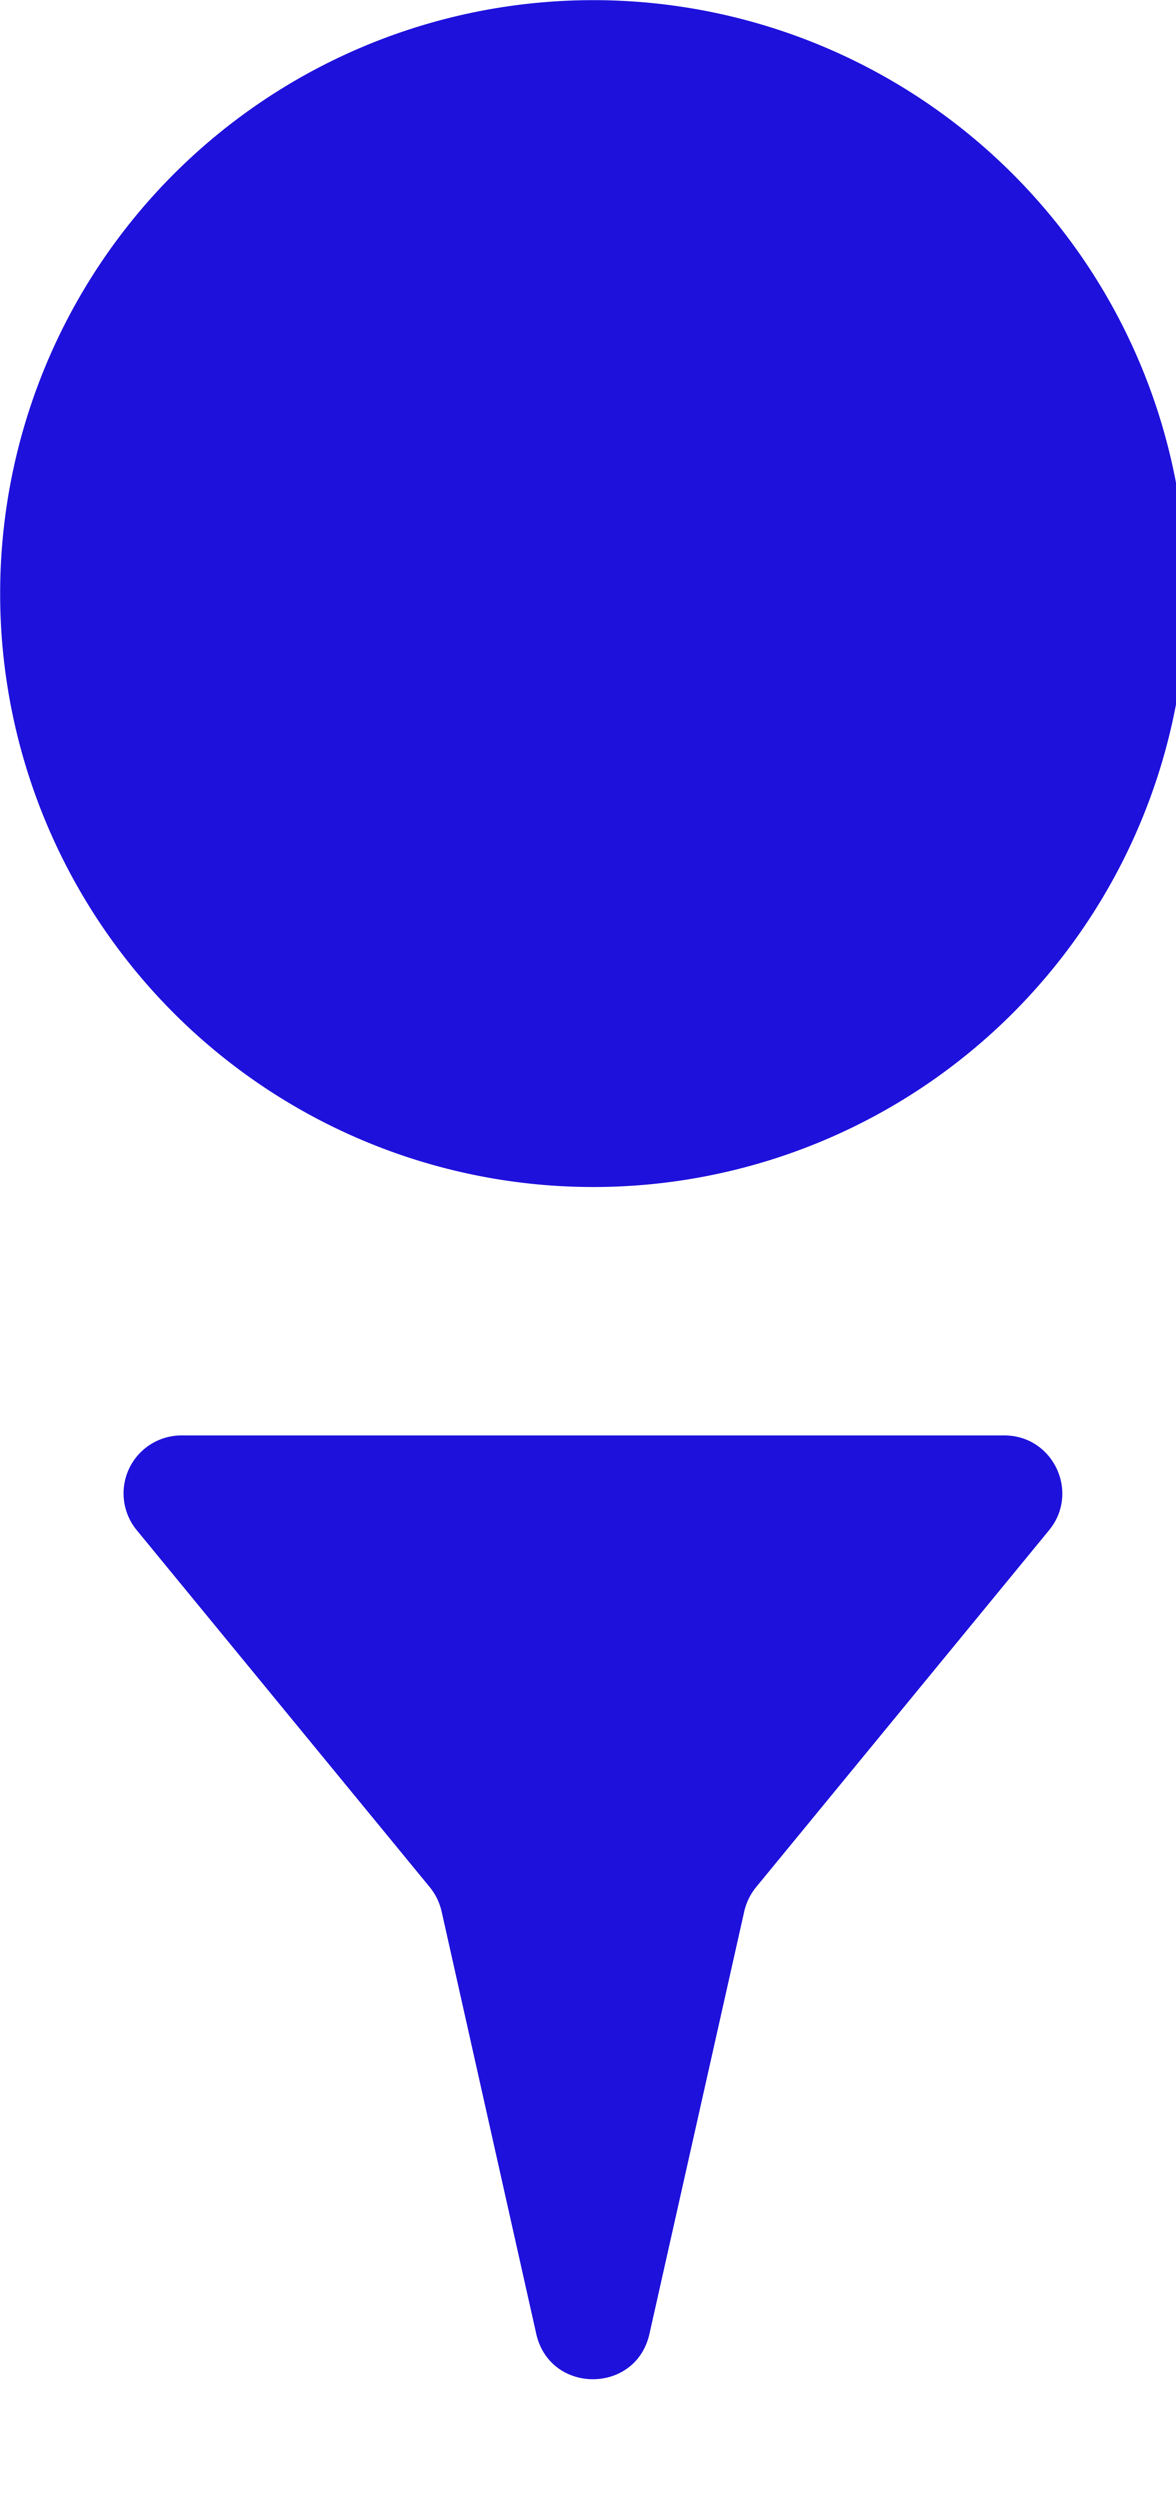
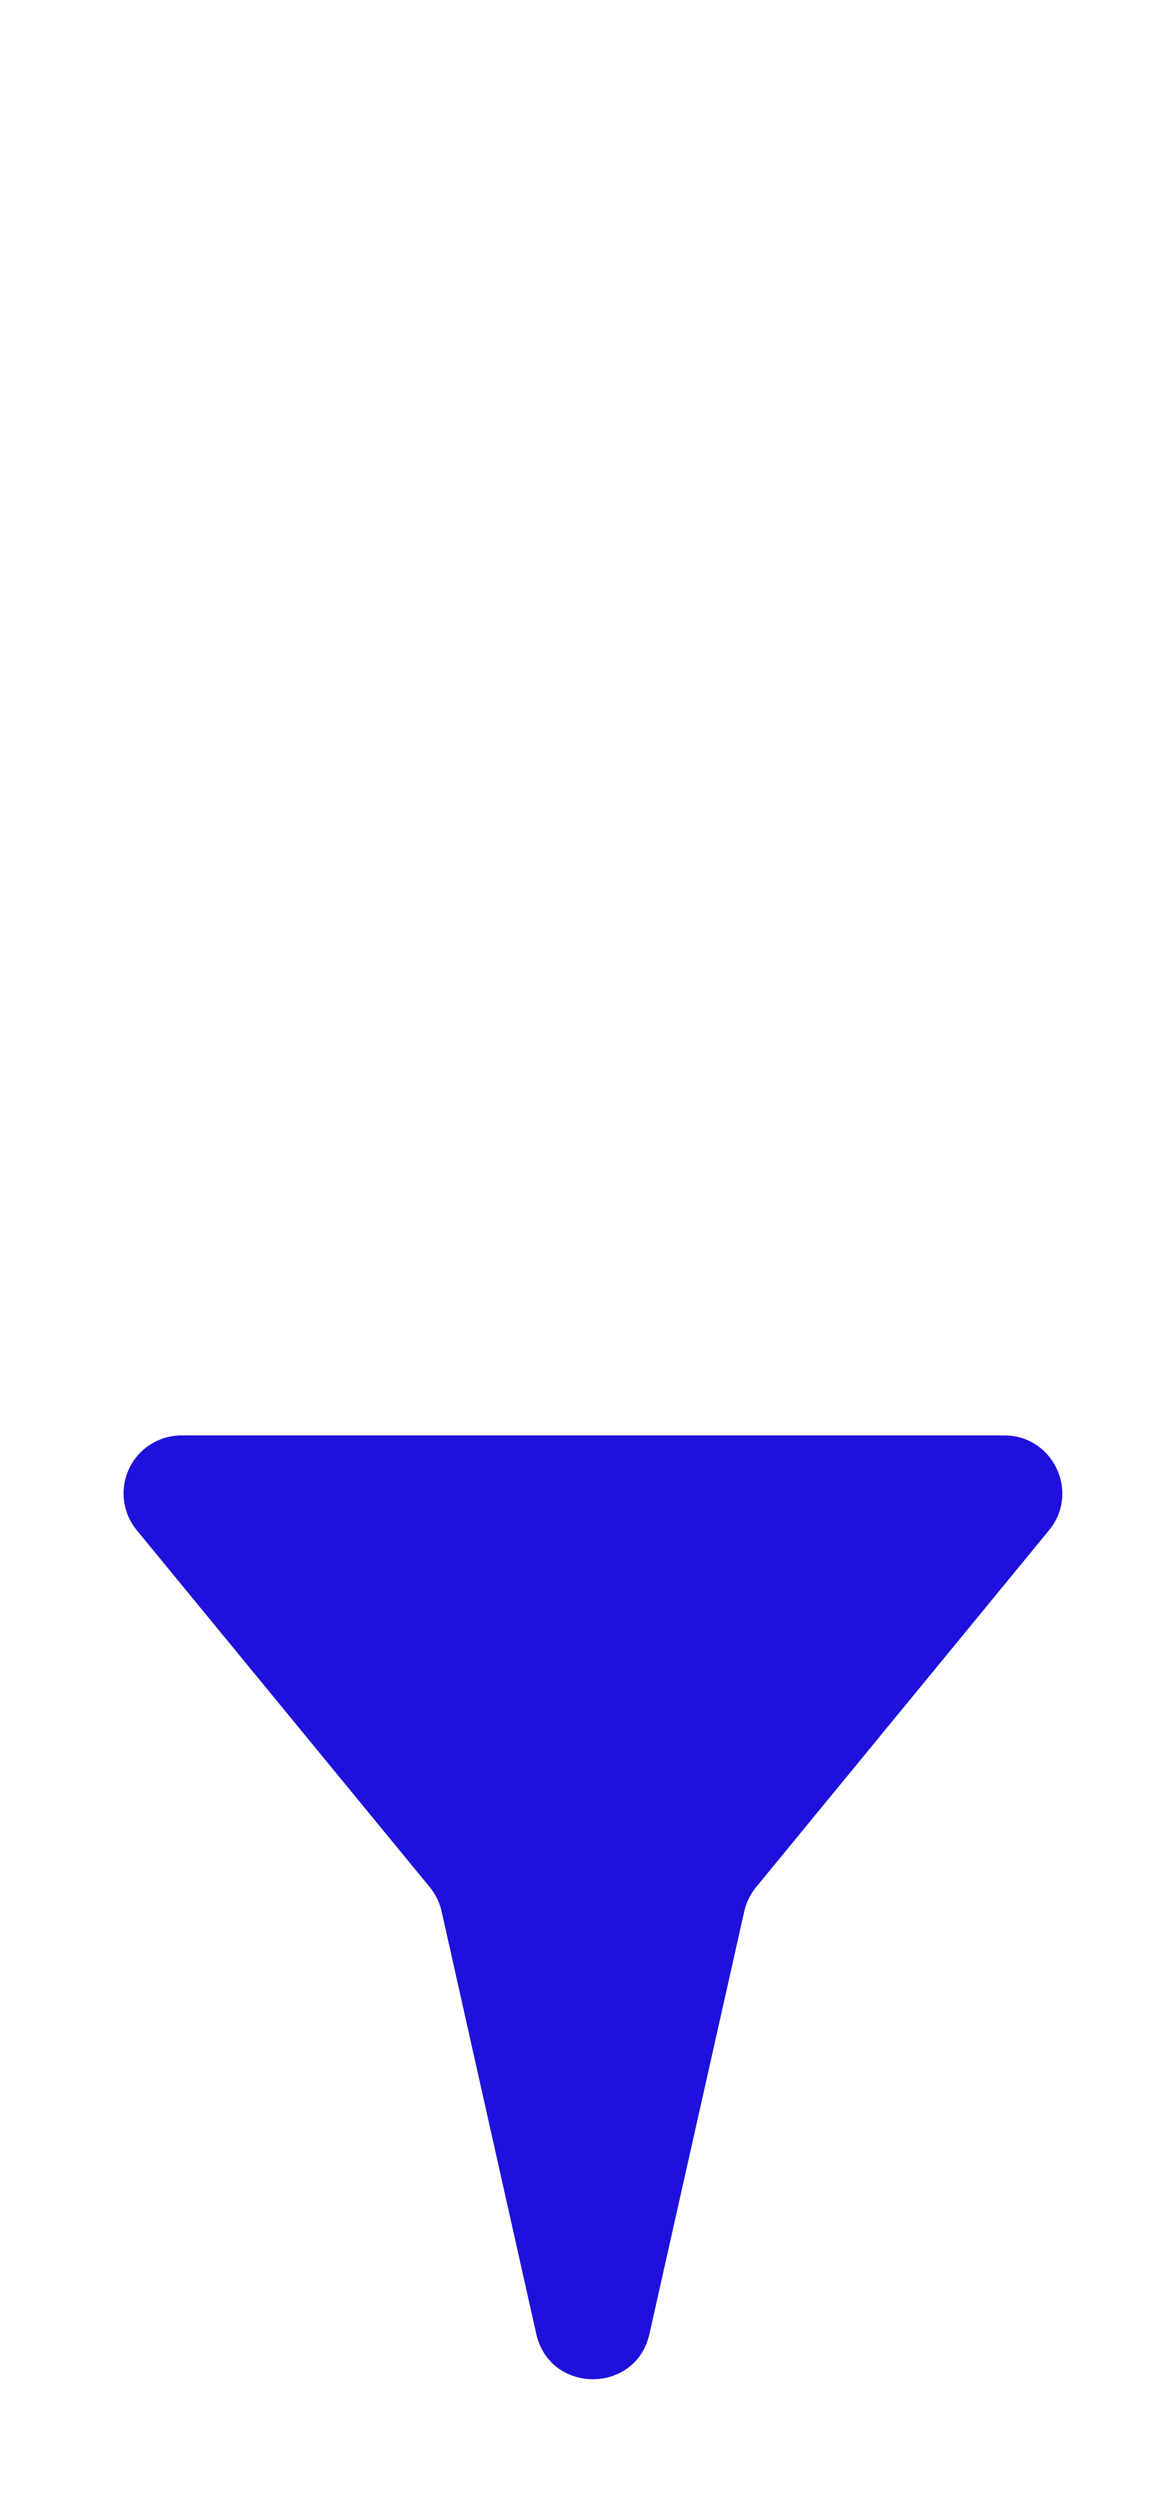
<svg xmlns="http://www.w3.org/2000/svg" width="8" height="17" viewBox="0 0 8 17">
  <g>
    <g>
      <g>
-         <path fill="#1e11dc" d="M8.071 4.036a4.035 4.035 0 1 1-8.07 0 4.035 4.035 0 0 1 8.07 0" />
-       </g>
+         </g>
      <g>
        <path fill="#1e11dc" d="M4.034 9.76h2.798c.333 0 .515.387.305.644l-1.994 2.428a.405.405 0 0 0-.08.164l-.645 2.873c-.092.411-.677.411-.77 0l-.644-2.873a.405.405 0 0 0-.08-.164L.93 10.404a.394.394 0 0 1 .305-.644z" />
      </g>
    </g>
  </g>
</svg>